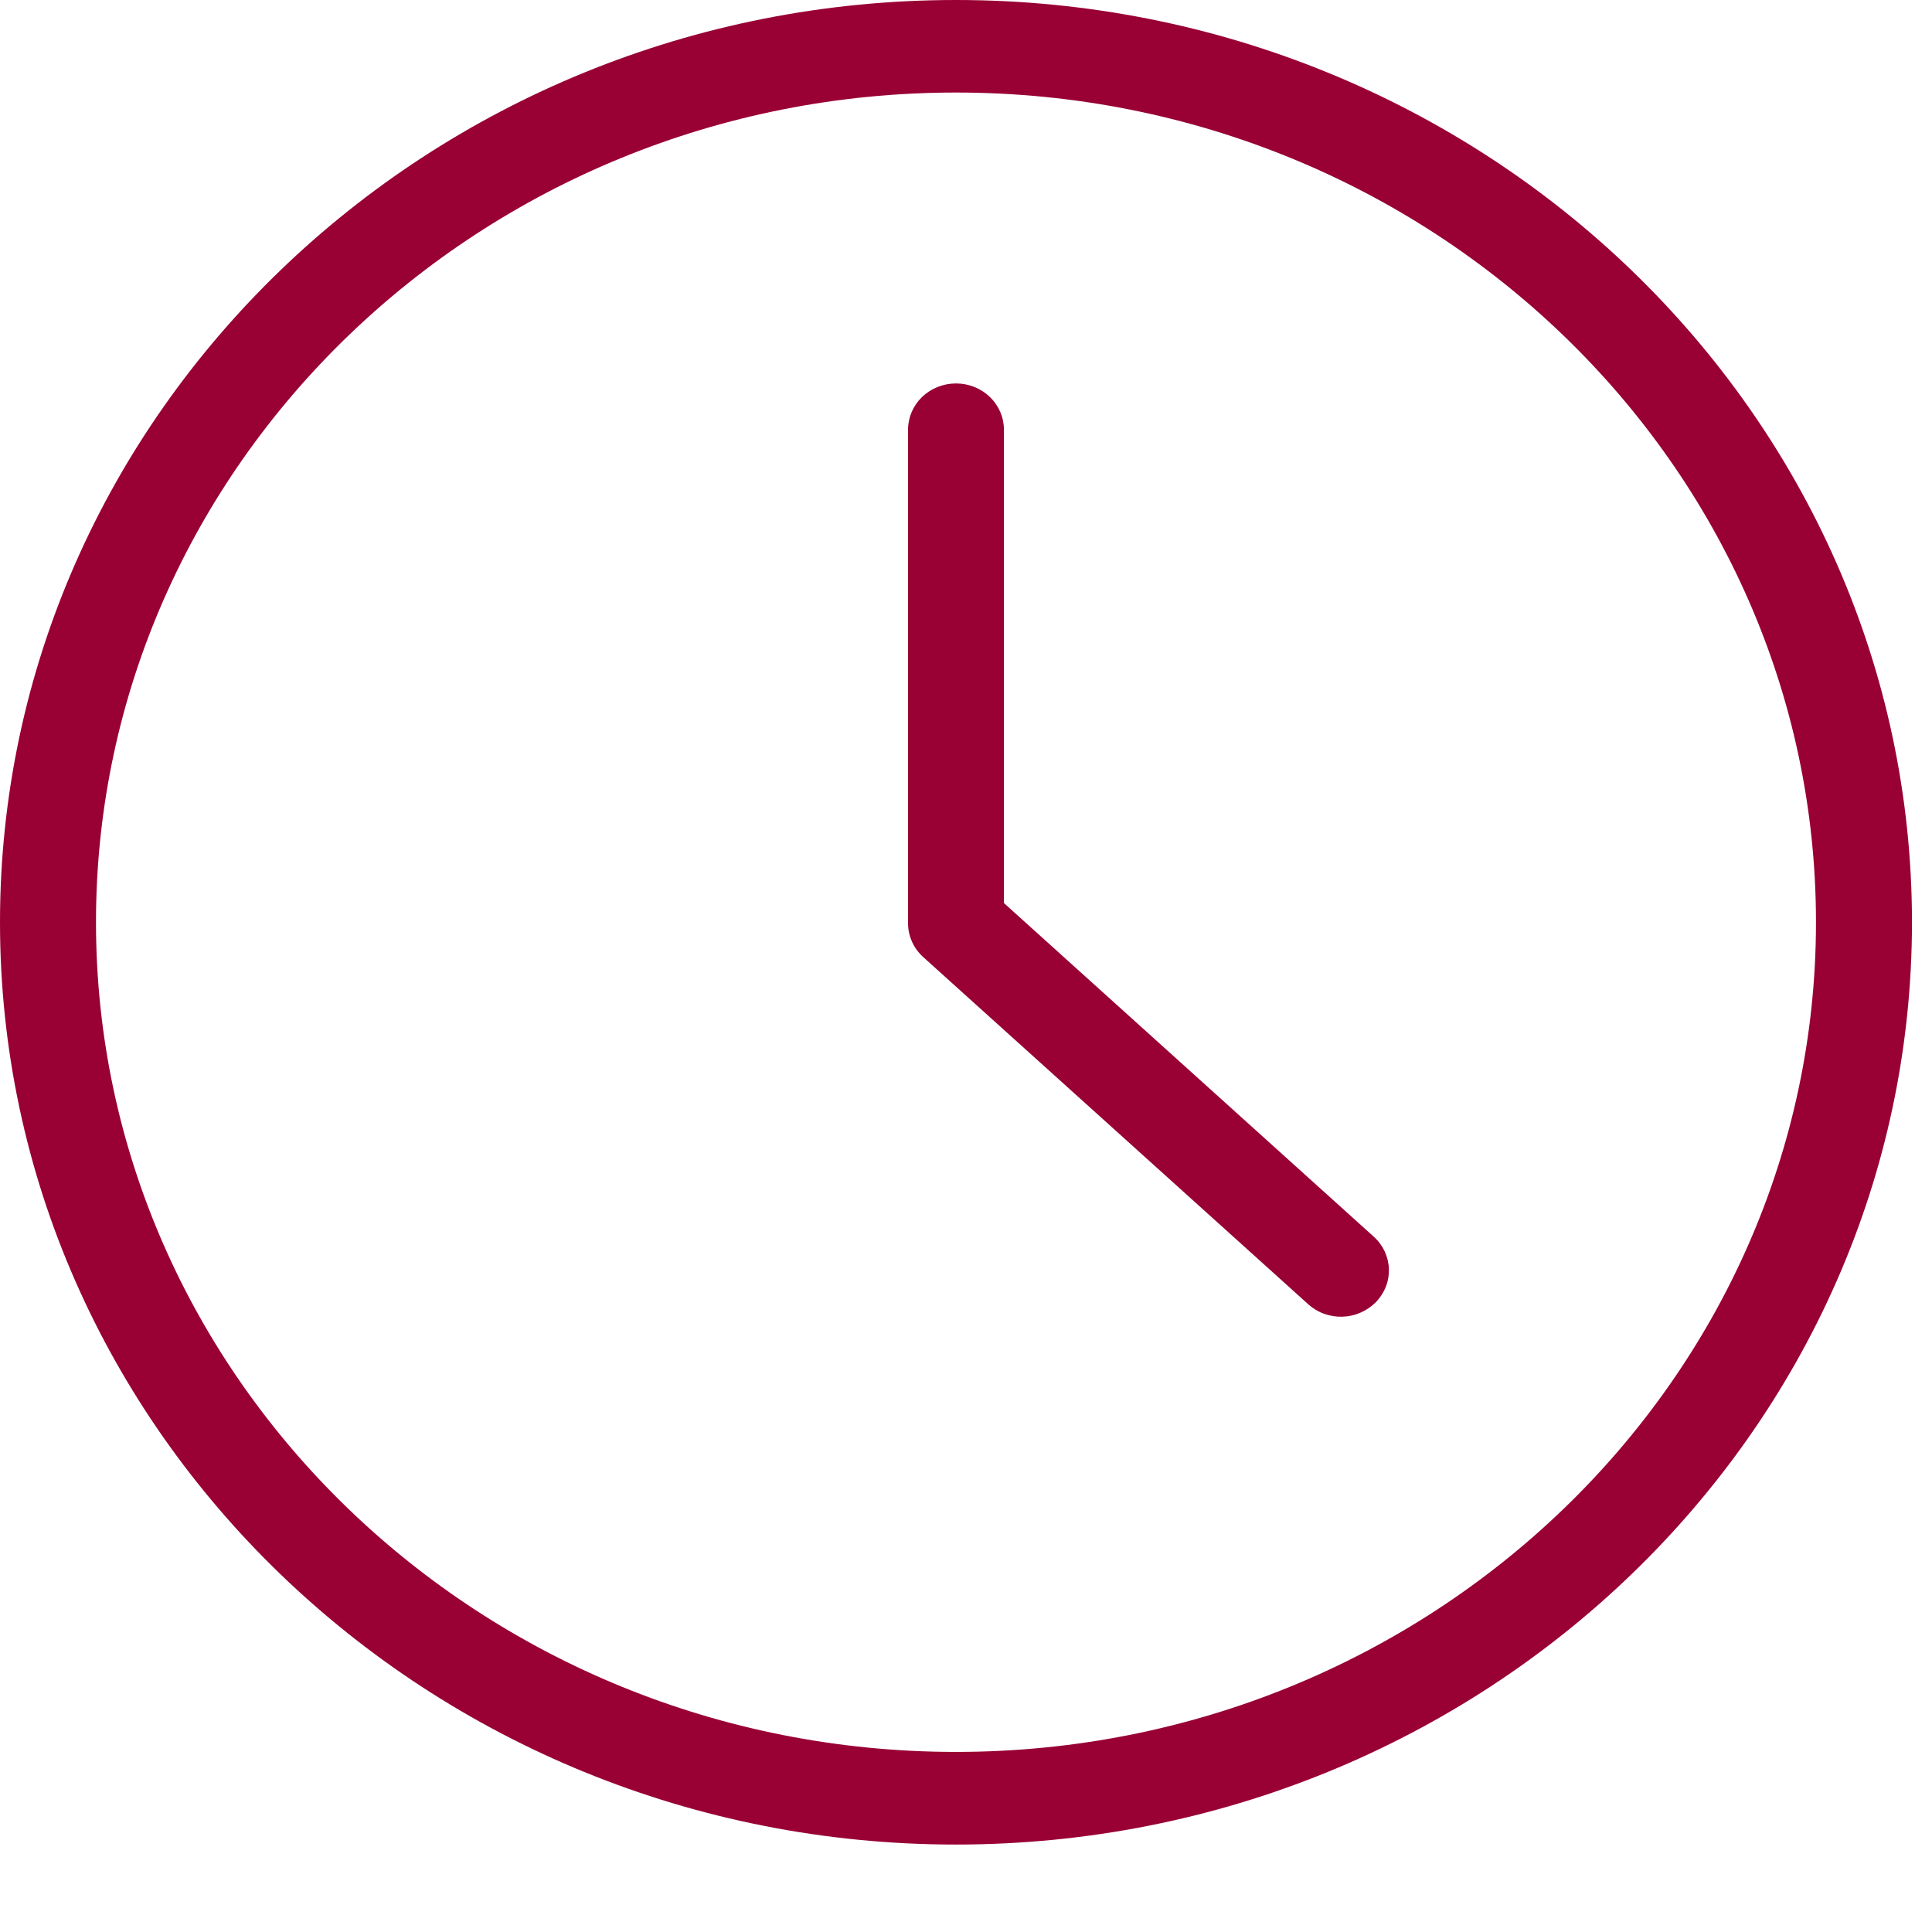
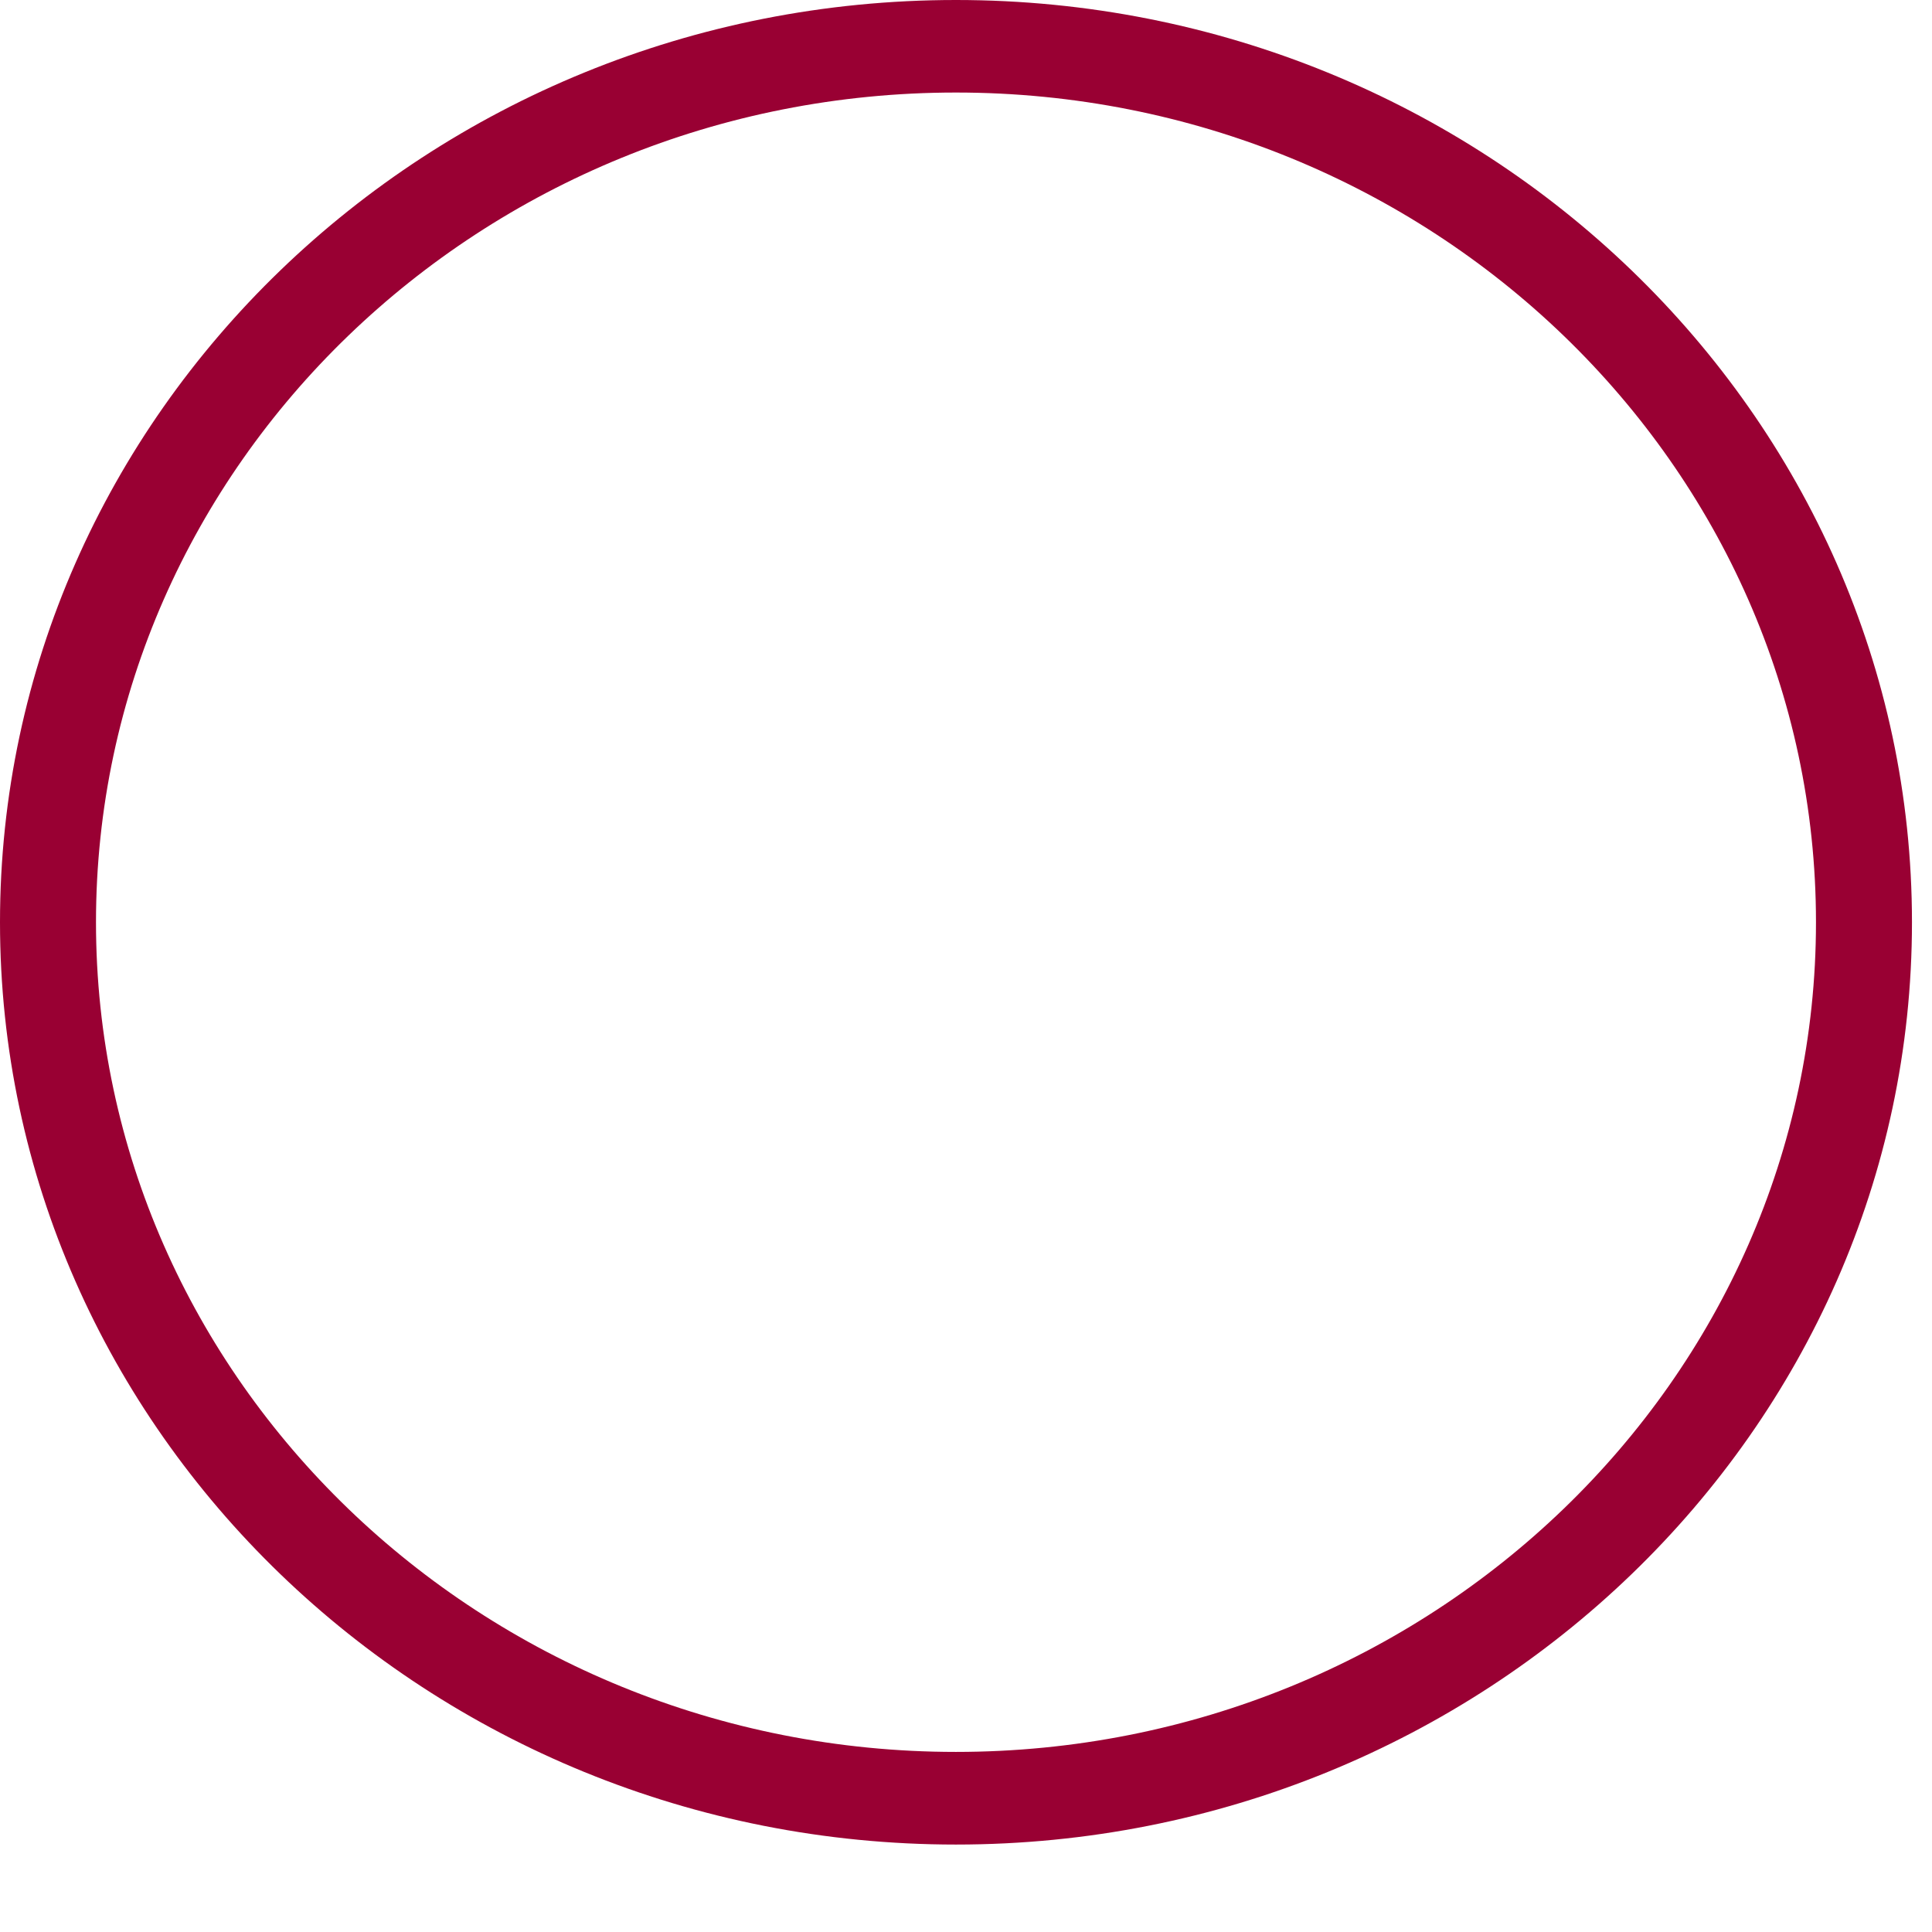
<svg xmlns="http://www.w3.org/2000/svg" width="19" height="19" viewBox="0 0 19 19" fill="none">
  <path d="M9.401 0C4.217 0 0 4.069 0 9.07C0 14.07 4.217 18.14 9.401 18.14C14.586 18.14 18.803 14.071 18.803 9.07C18.803 4.069 14.586 0 9.401 0ZM9.401 17.229C4.738 17.229 0.944 13.569 0.944 9.07C0.944 4.571 4.738 0.91 9.401 0.91C14.065 0.91 17.859 4.571 17.859 9.07C17.859 13.569 14.065 17.229 9.401 17.229V17.229Z" fill="#990033" />
-   <path d="M9.873 8.881V4.226C9.873 4.106 9.824 3.99 9.735 3.904C9.647 3.819 9.527 3.771 9.402 3.771C9.276 3.771 9.156 3.819 9.068 3.904C8.979 3.99 8.93 4.106 8.93 4.226V9.079C8.93 9.142 8.943 9.203 8.969 9.261C8.994 9.318 9.032 9.369 9.079 9.412L12.865 12.826C12.91 12.867 12.963 12.899 13.021 12.92C13.079 12.941 13.141 12.951 13.203 12.949C13.265 12.947 13.326 12.933 13.382 12.908C13.439 12.883 13.489 12.848 13.532 12.805C13.574 12.761 13.607 12.71 13.629 12.654C13.651 12.598 13.661 12.538 13.659 12.478C13.657 12.419 13.642 12.36 13.617 12.305C13.591 12.251 13.555 12.202 13.509 12.161L9.873 8.881Z" fill="#990033" />
</svg>